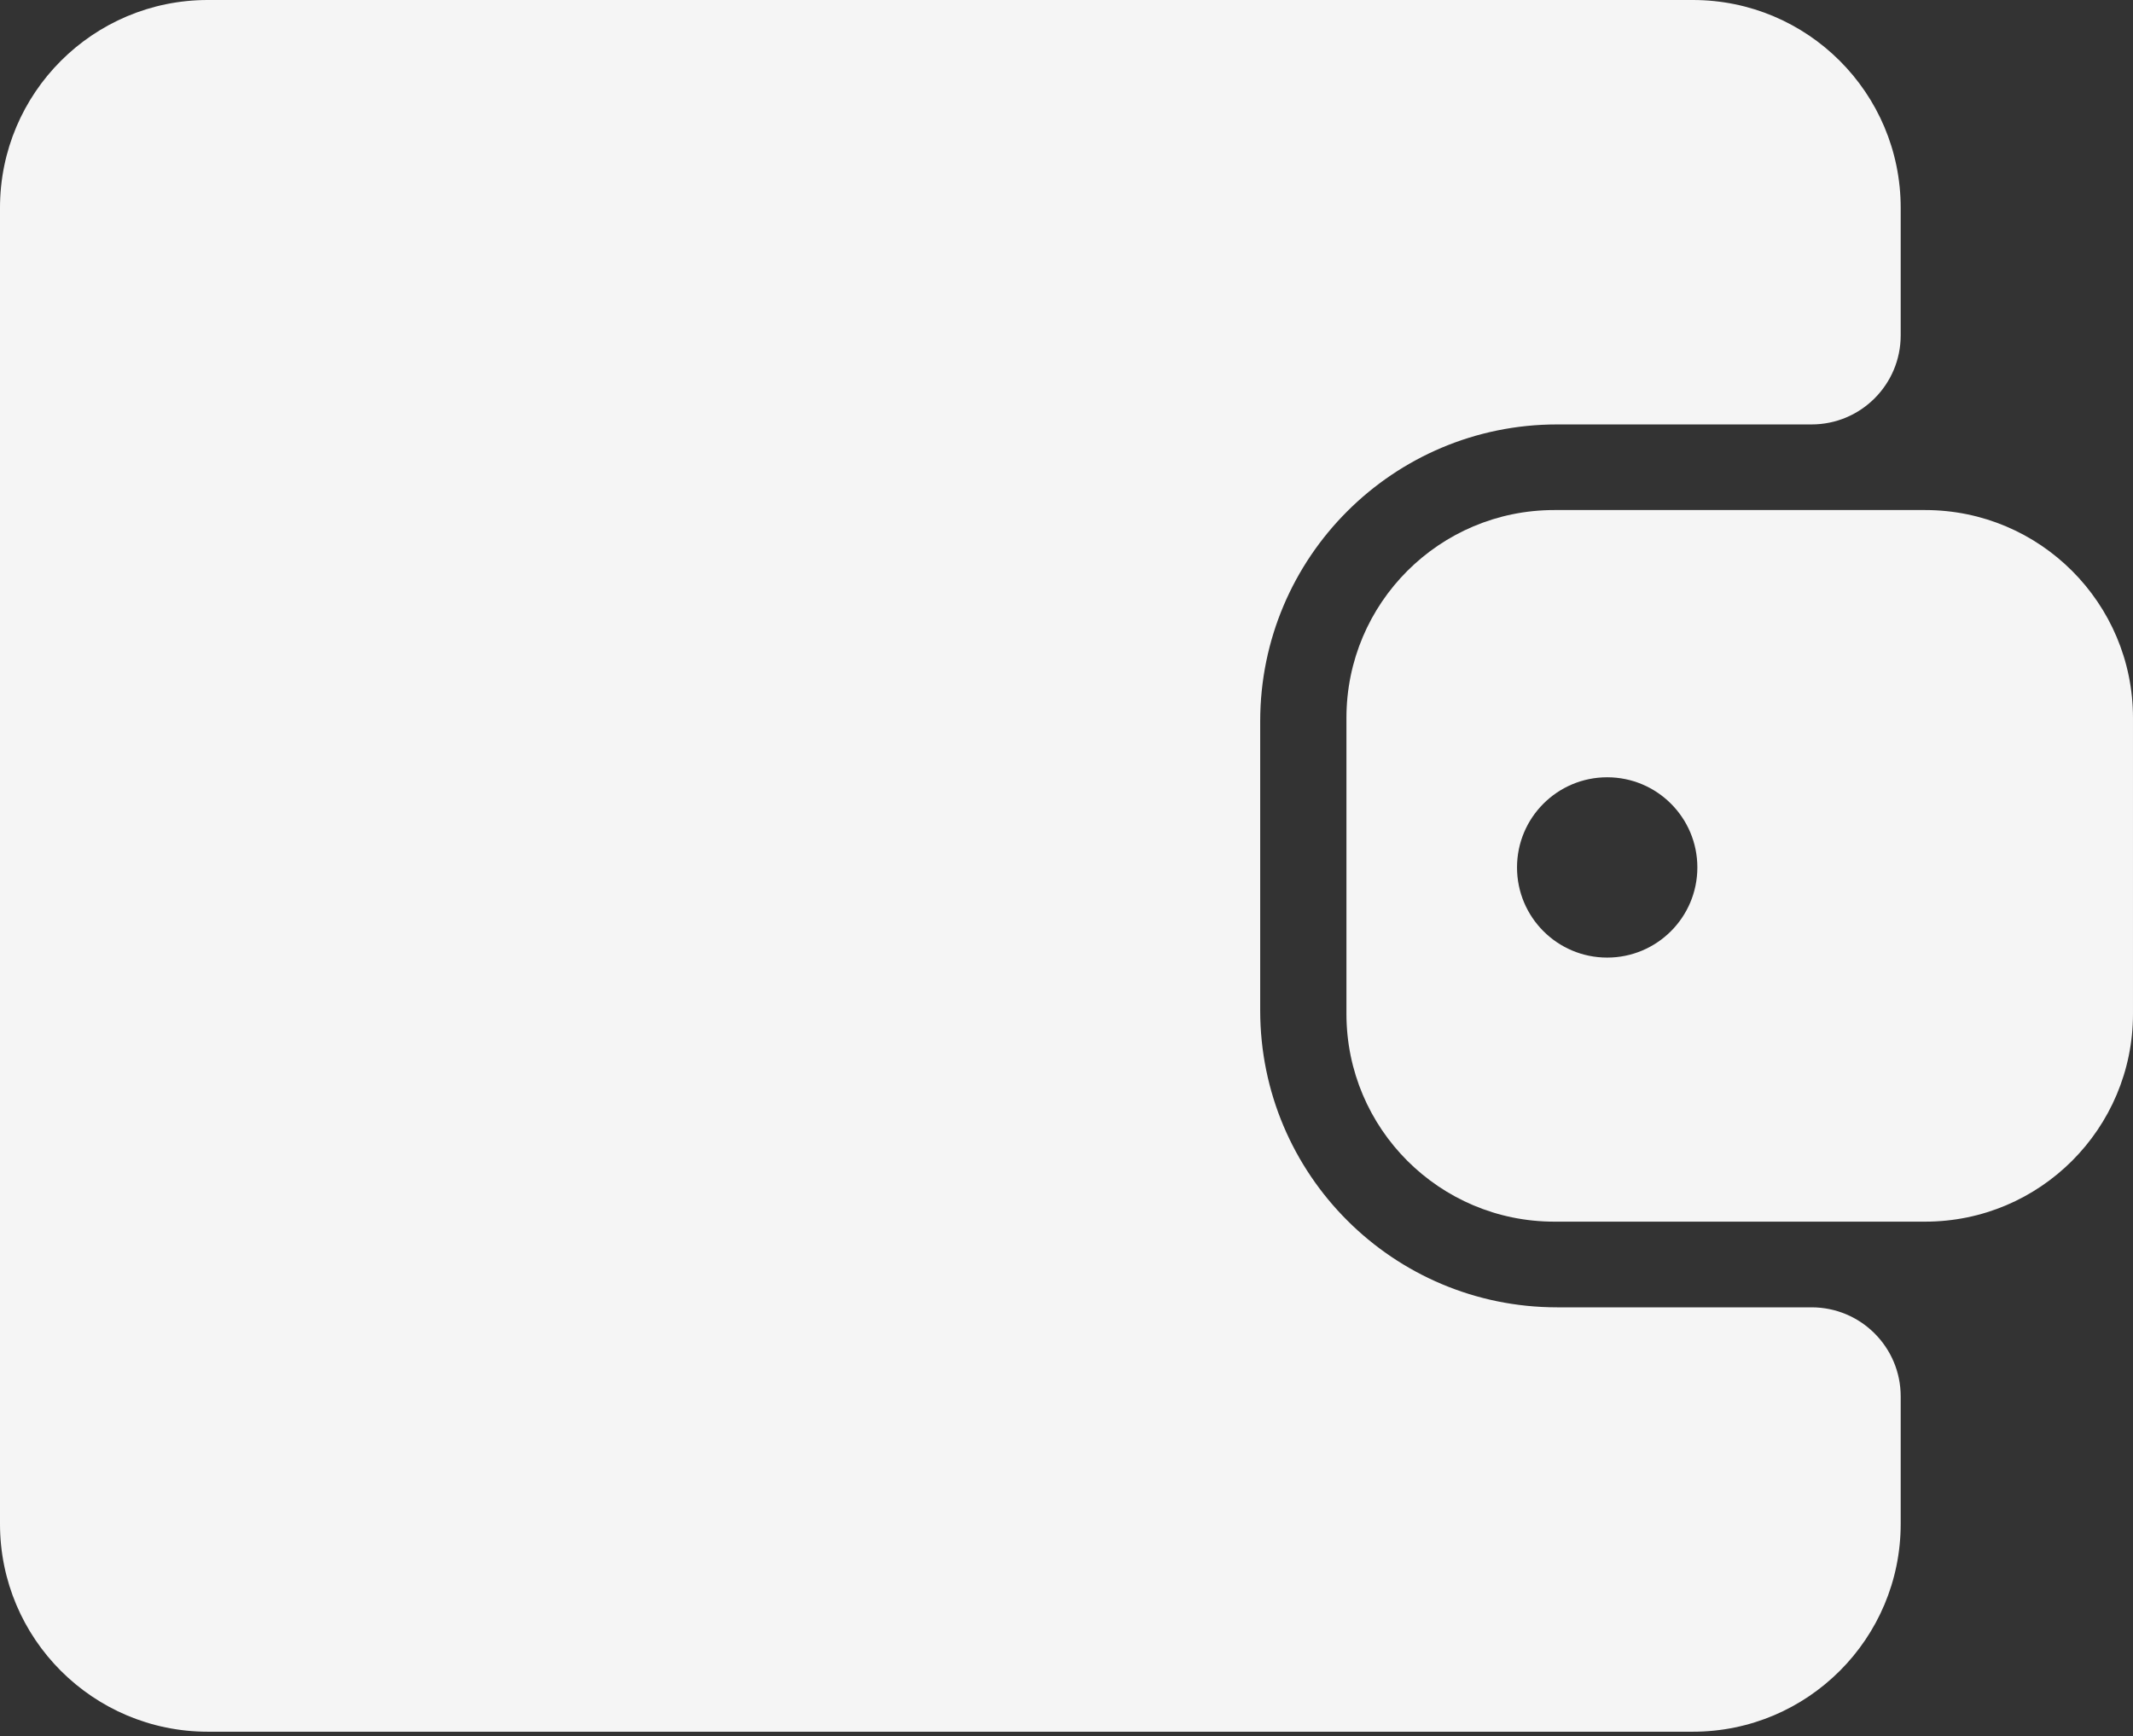
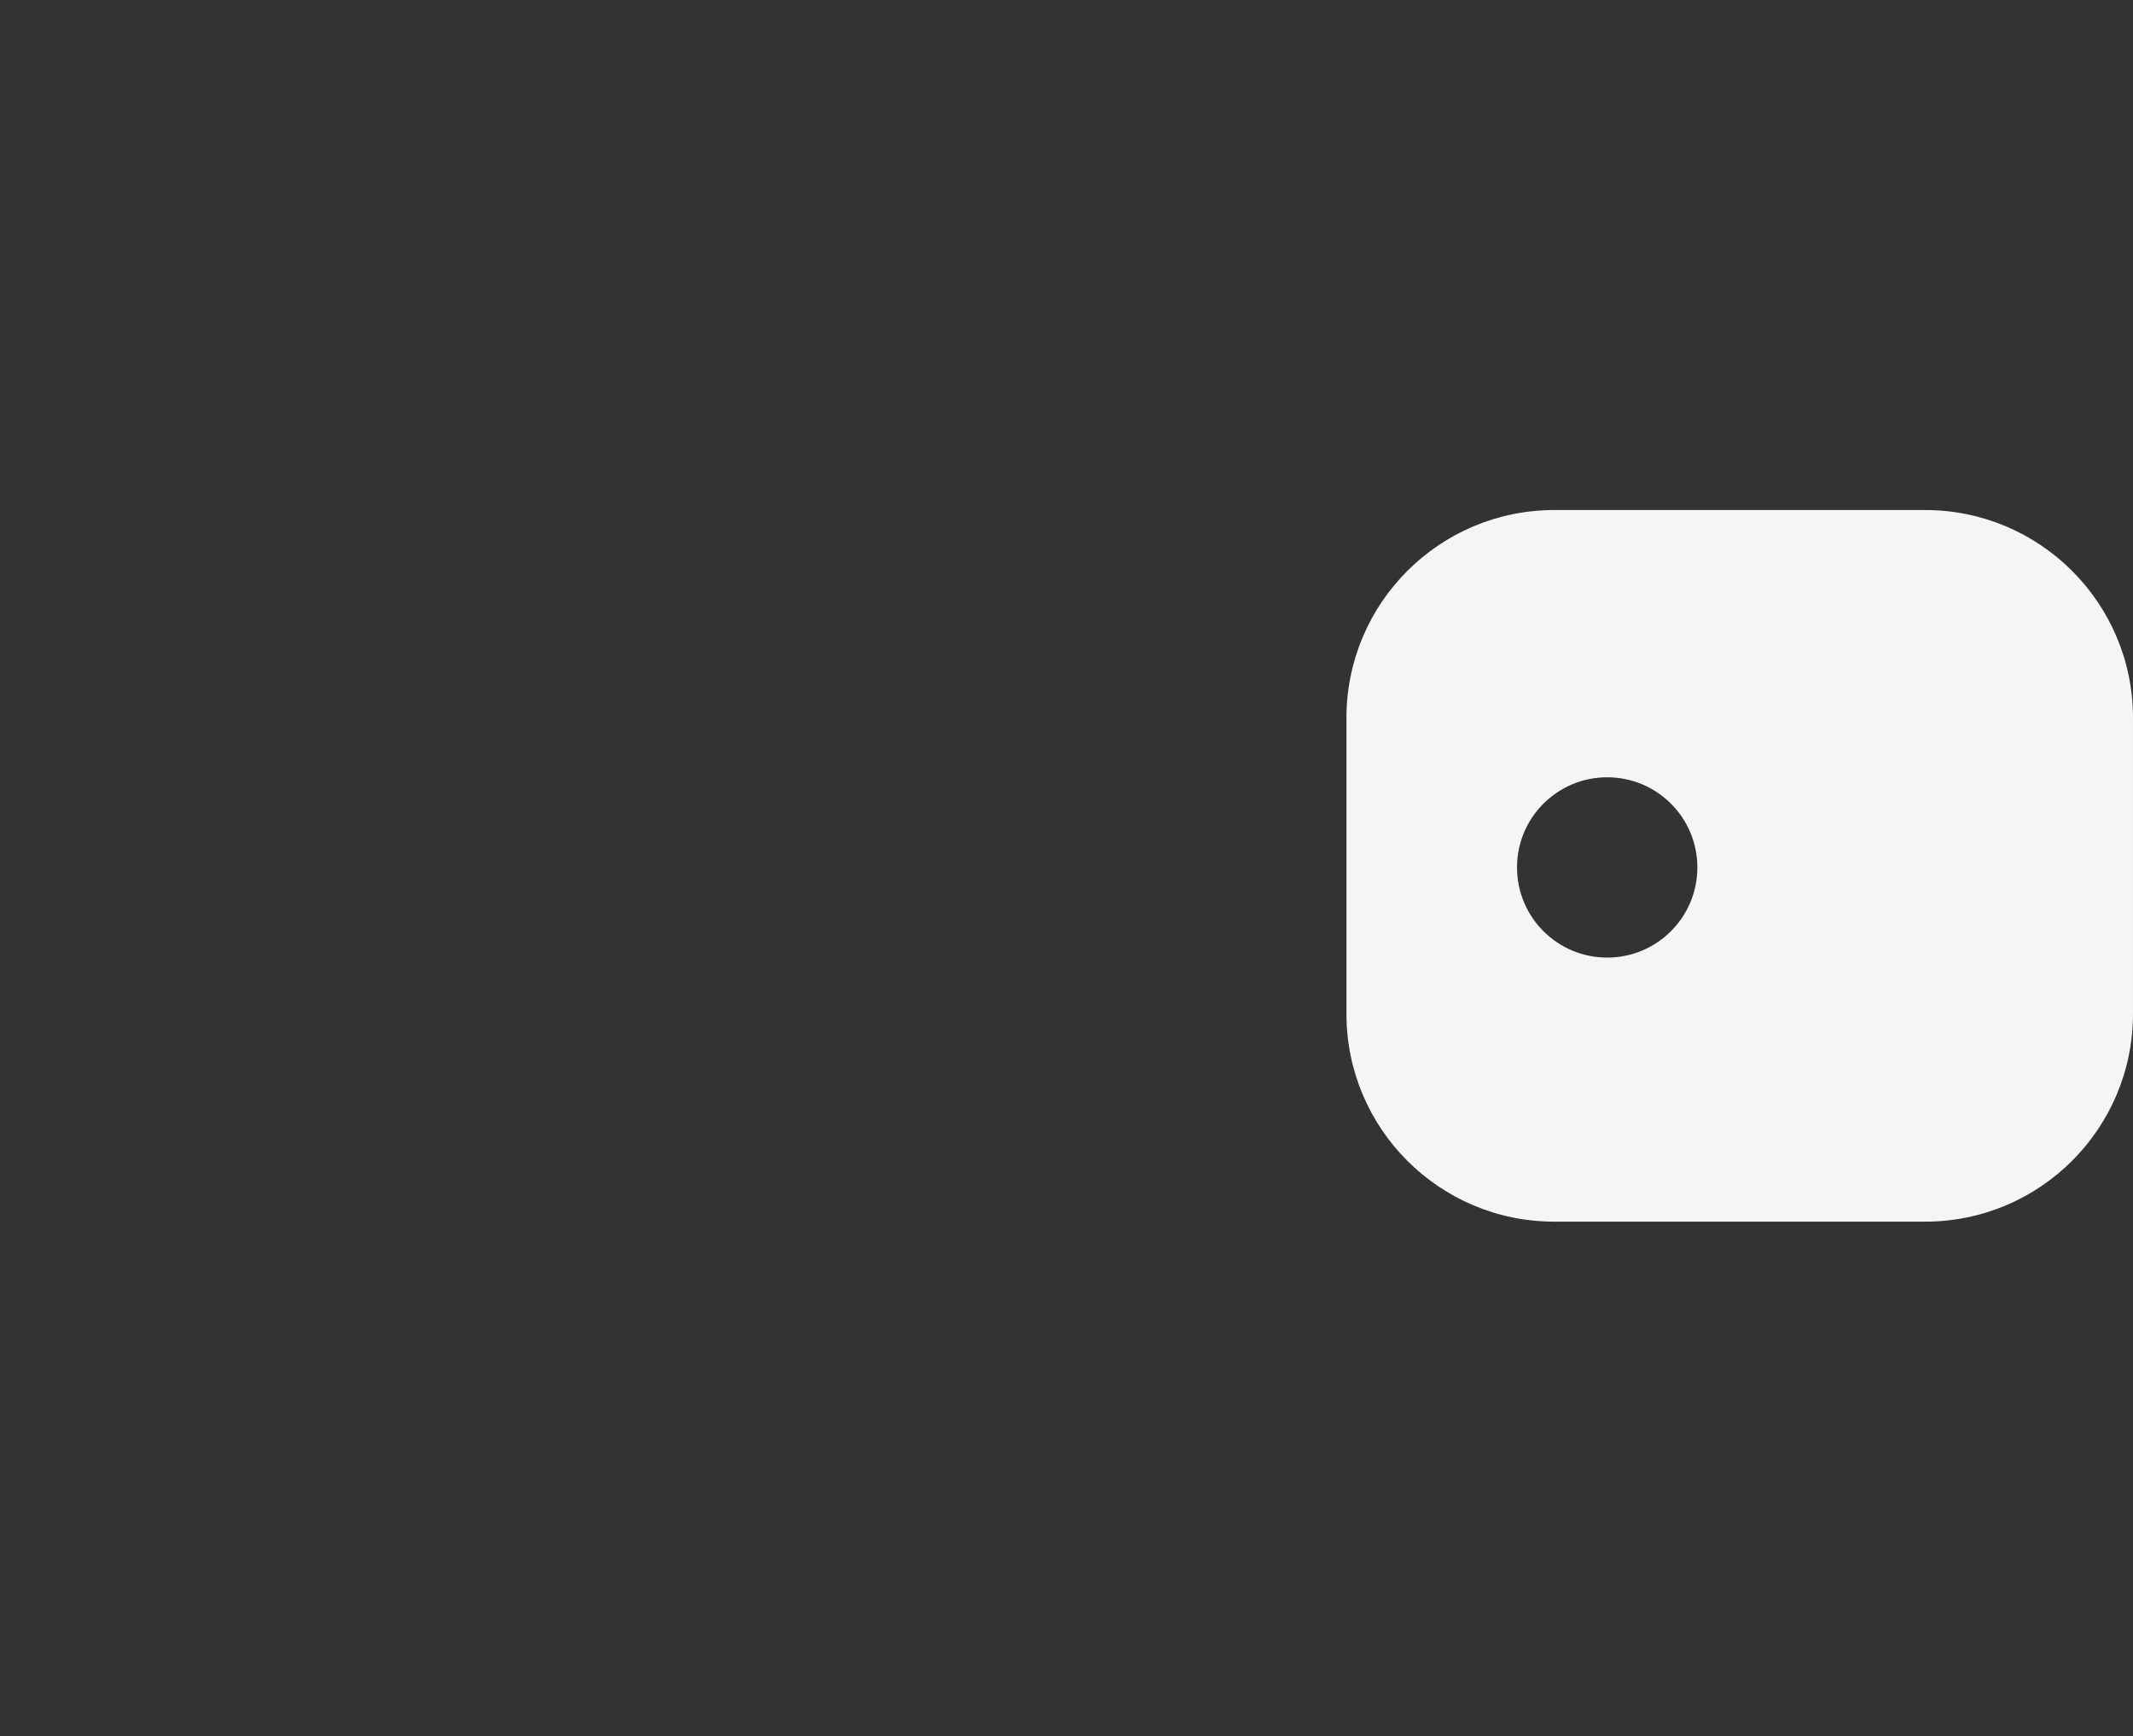
<svg xmlns="http://www.w3.org/2000/svg" width="226" height="184" viewBox="0 0 226 184" fill="none">
  <rect x="0" y="0" width="226" height="184" fill="#333333" stroke="none" />
-   <path d="M0 22.022C0 9.86 9.86 0 22.022 0H179.364C191.526 0 201.386 9.86 201.386 22.022V35.538C201.386 40.75 197.162 44.977 191.947 44.977H164.983C147.609 44.977 133.523 59.061 133.523 76.438V107.077C133.523 124.454 147.609 138.538 164.983 138.538H191.947C197.162 138.538 201.386 142.765 201.386 147.977V161.488C201.386 173.65 191.526 183.51 179.364 183.51H22.022C9.86 183.51 0 173.65 0 161.488V22.022Z" fill="#F5F5F5" />
  <path fill-rule="evenodd" clip-rule="evenodd" d="M203.977 54.05C216.139 54.05 225.999 63.91 225.999 76.072V107.436C225.999 119.598 216.139 129.458 203.977 129.458H164.682C152.521 129.458 142.661 119.598 142.661 107.436V76.072C142.661 63.91 152.521 54.05 164.682 54.05H203.977ZM170.289 101.476C175.565 101.476 179.842 97.199 179.842 91.921C179.842 86.645 175.565 82.368 170.289 82.368C165.011 82.368 160.734 86.645 160.734 91.921C160.734 97.199 165.011 101.476 170.289 101.476Z" fill="#F5F5F5" />
</svg>